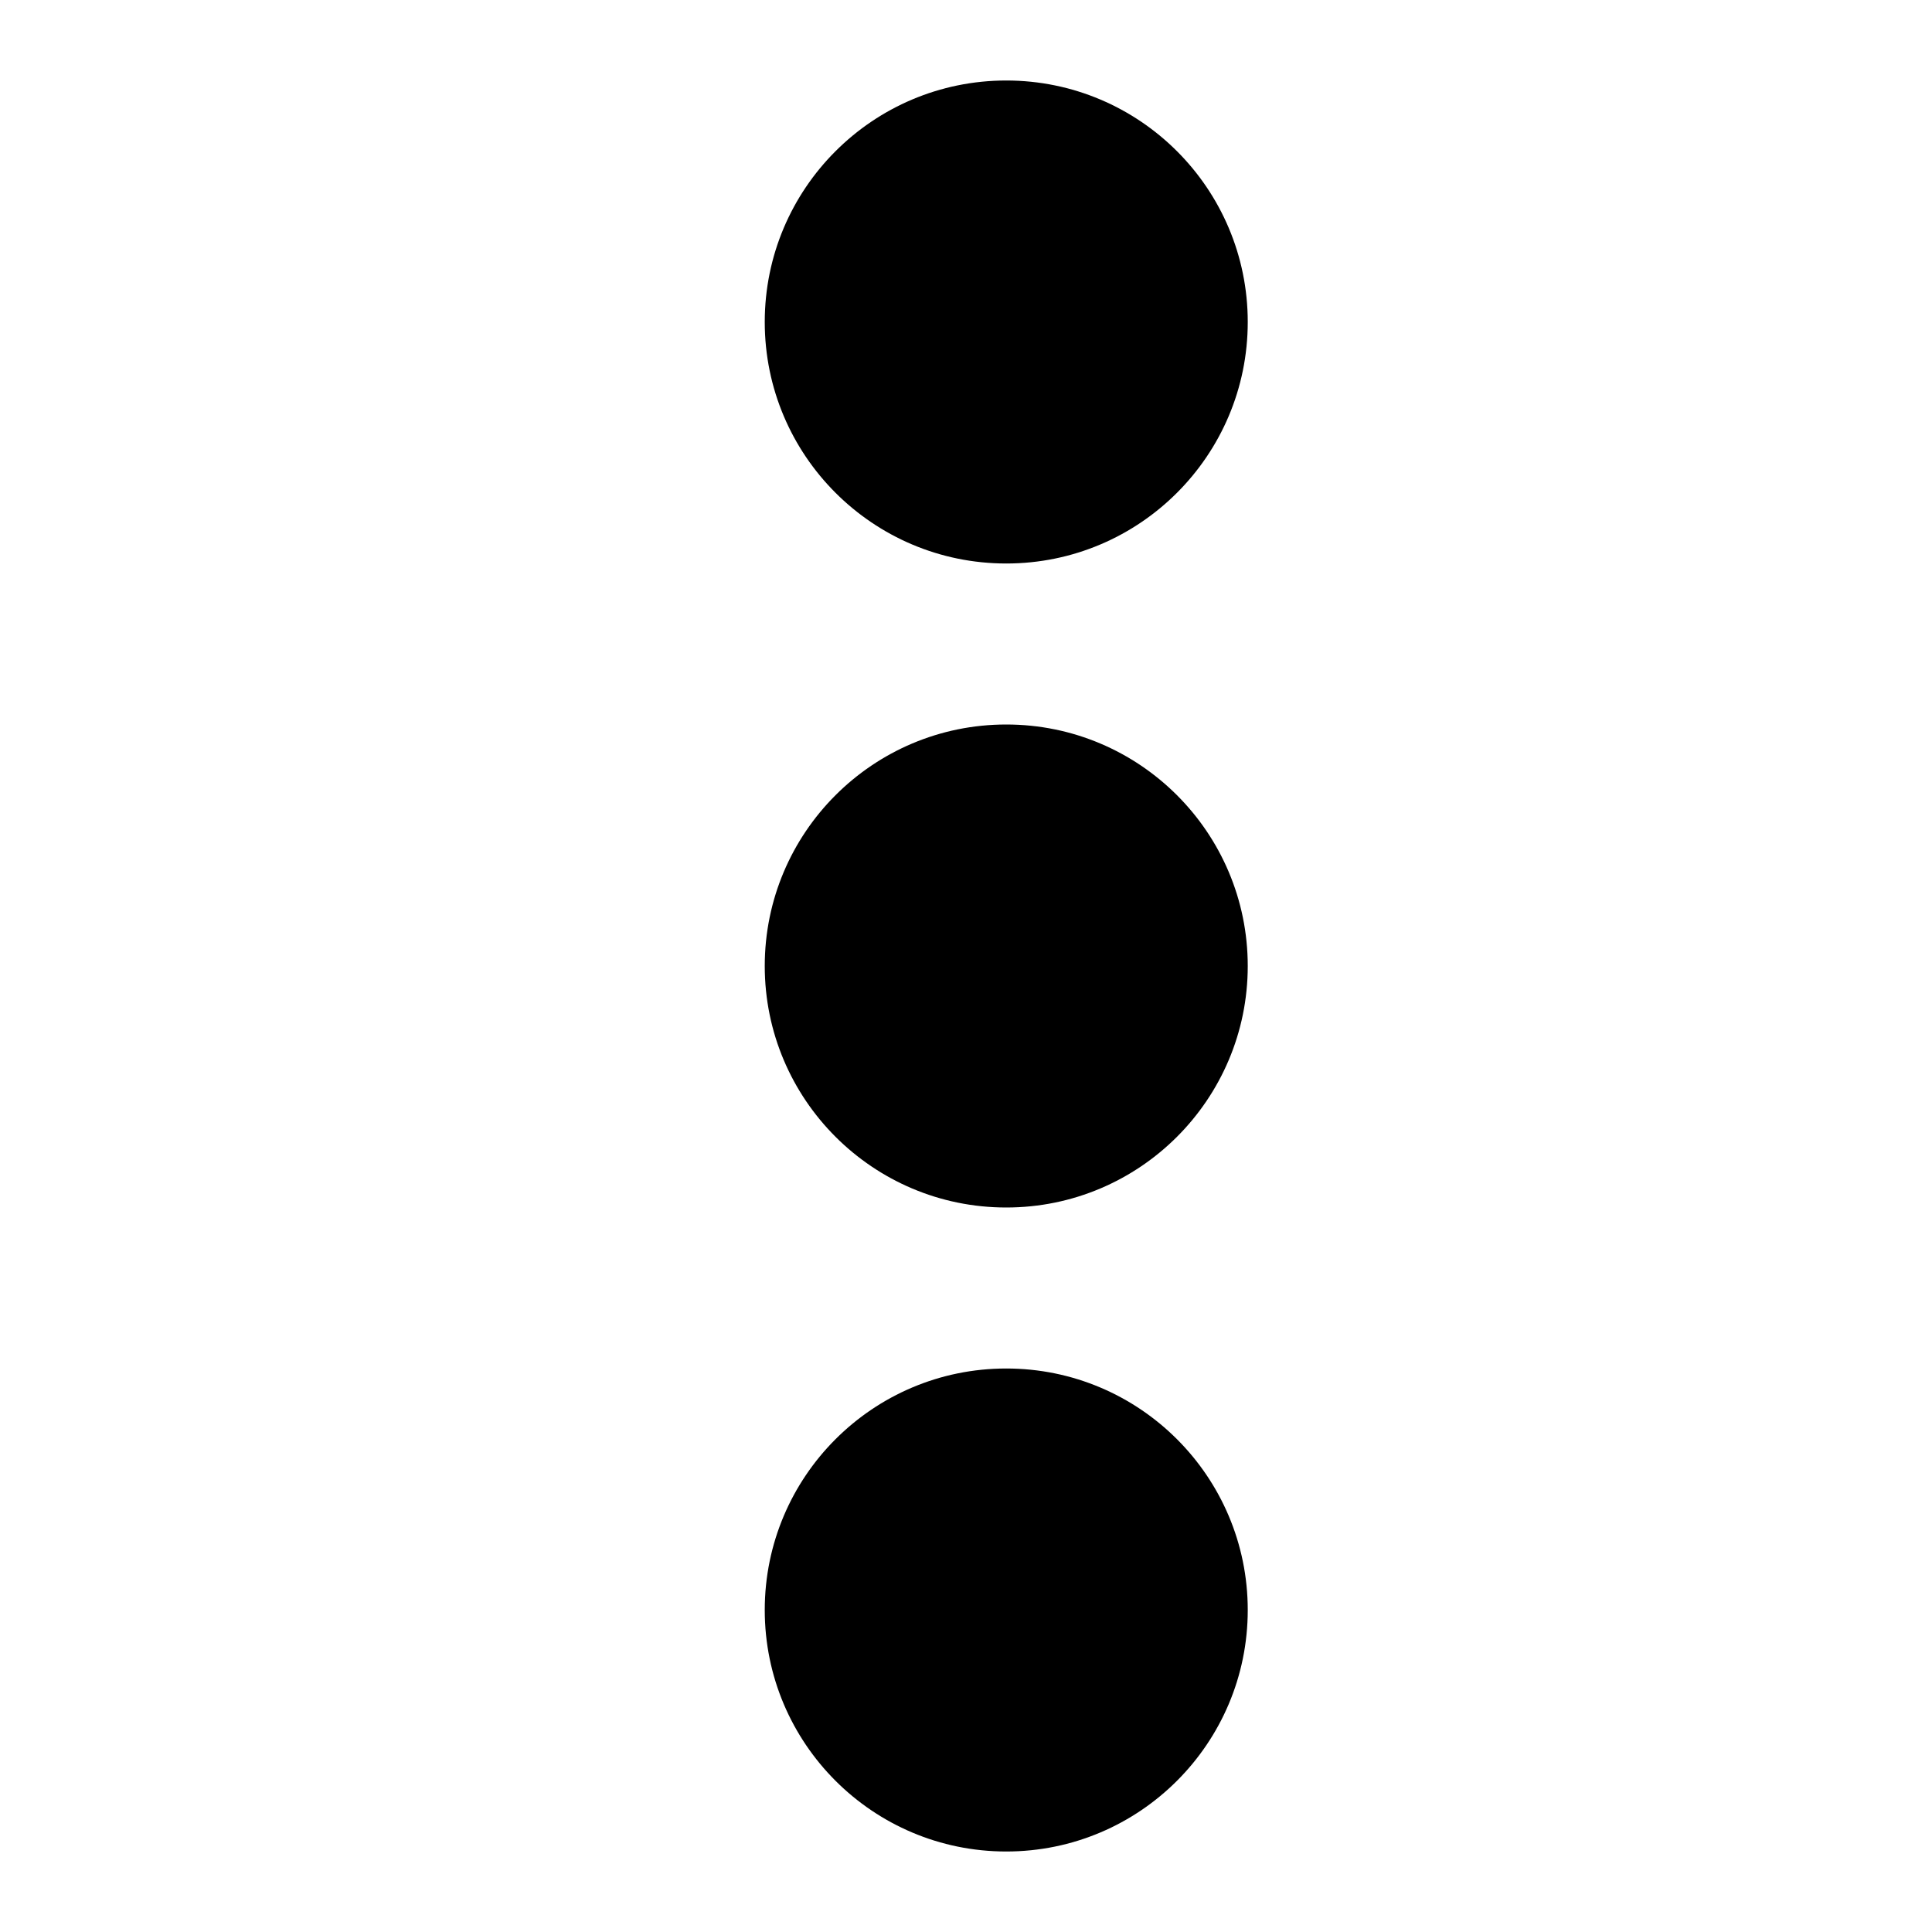
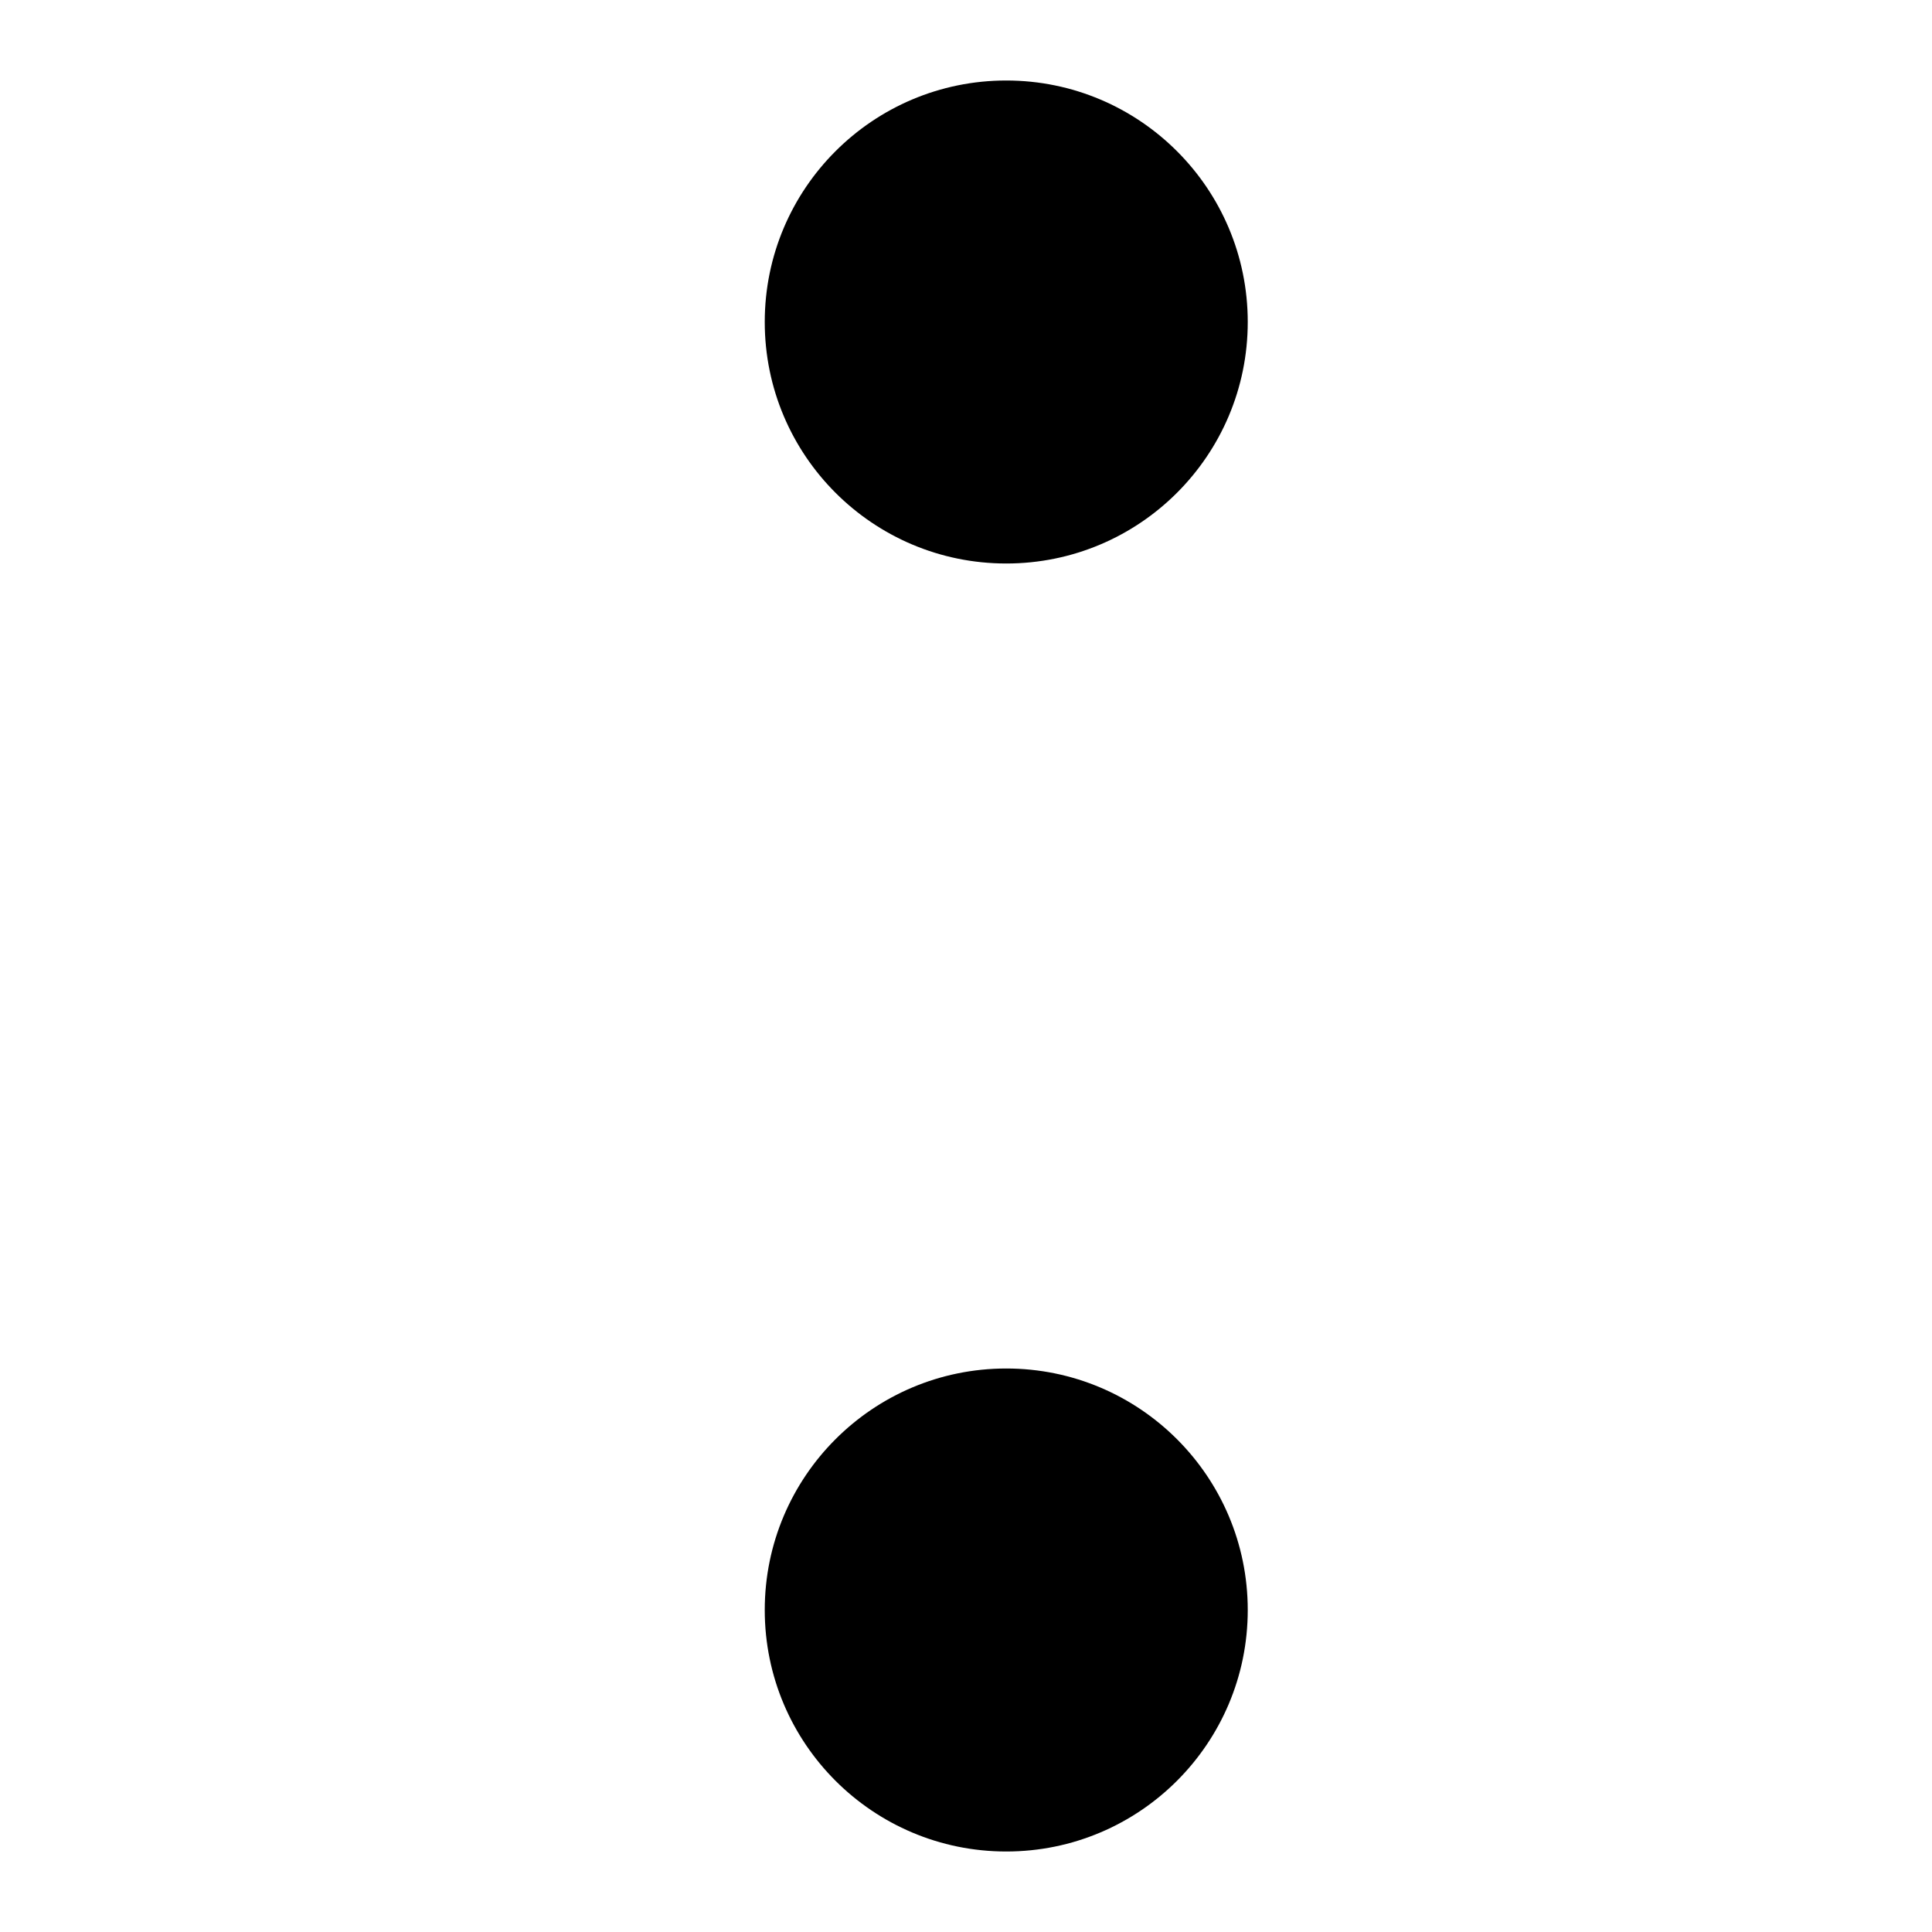
<svg xmlns="http://www.w3.org/2000/svg" width="48" height="48" viewBox="0 0 48 48">
  <title>more-vertical</title>
  <g id="Layer_2" data-name="Layer 2">
    <g id="invisible_box" data-name="invisible box">
      <rect width="48" height="48" fill="none" />
    </g>
    <g id="icons_Q2" data-name="icons Q2">
      <circle cx="25" cy="8" r="6" />
-       <circle cx="25" cy="24" r="6" />
      <circle cx="25" cy="40" r="6" />
    </g>
  </g>
</svg>